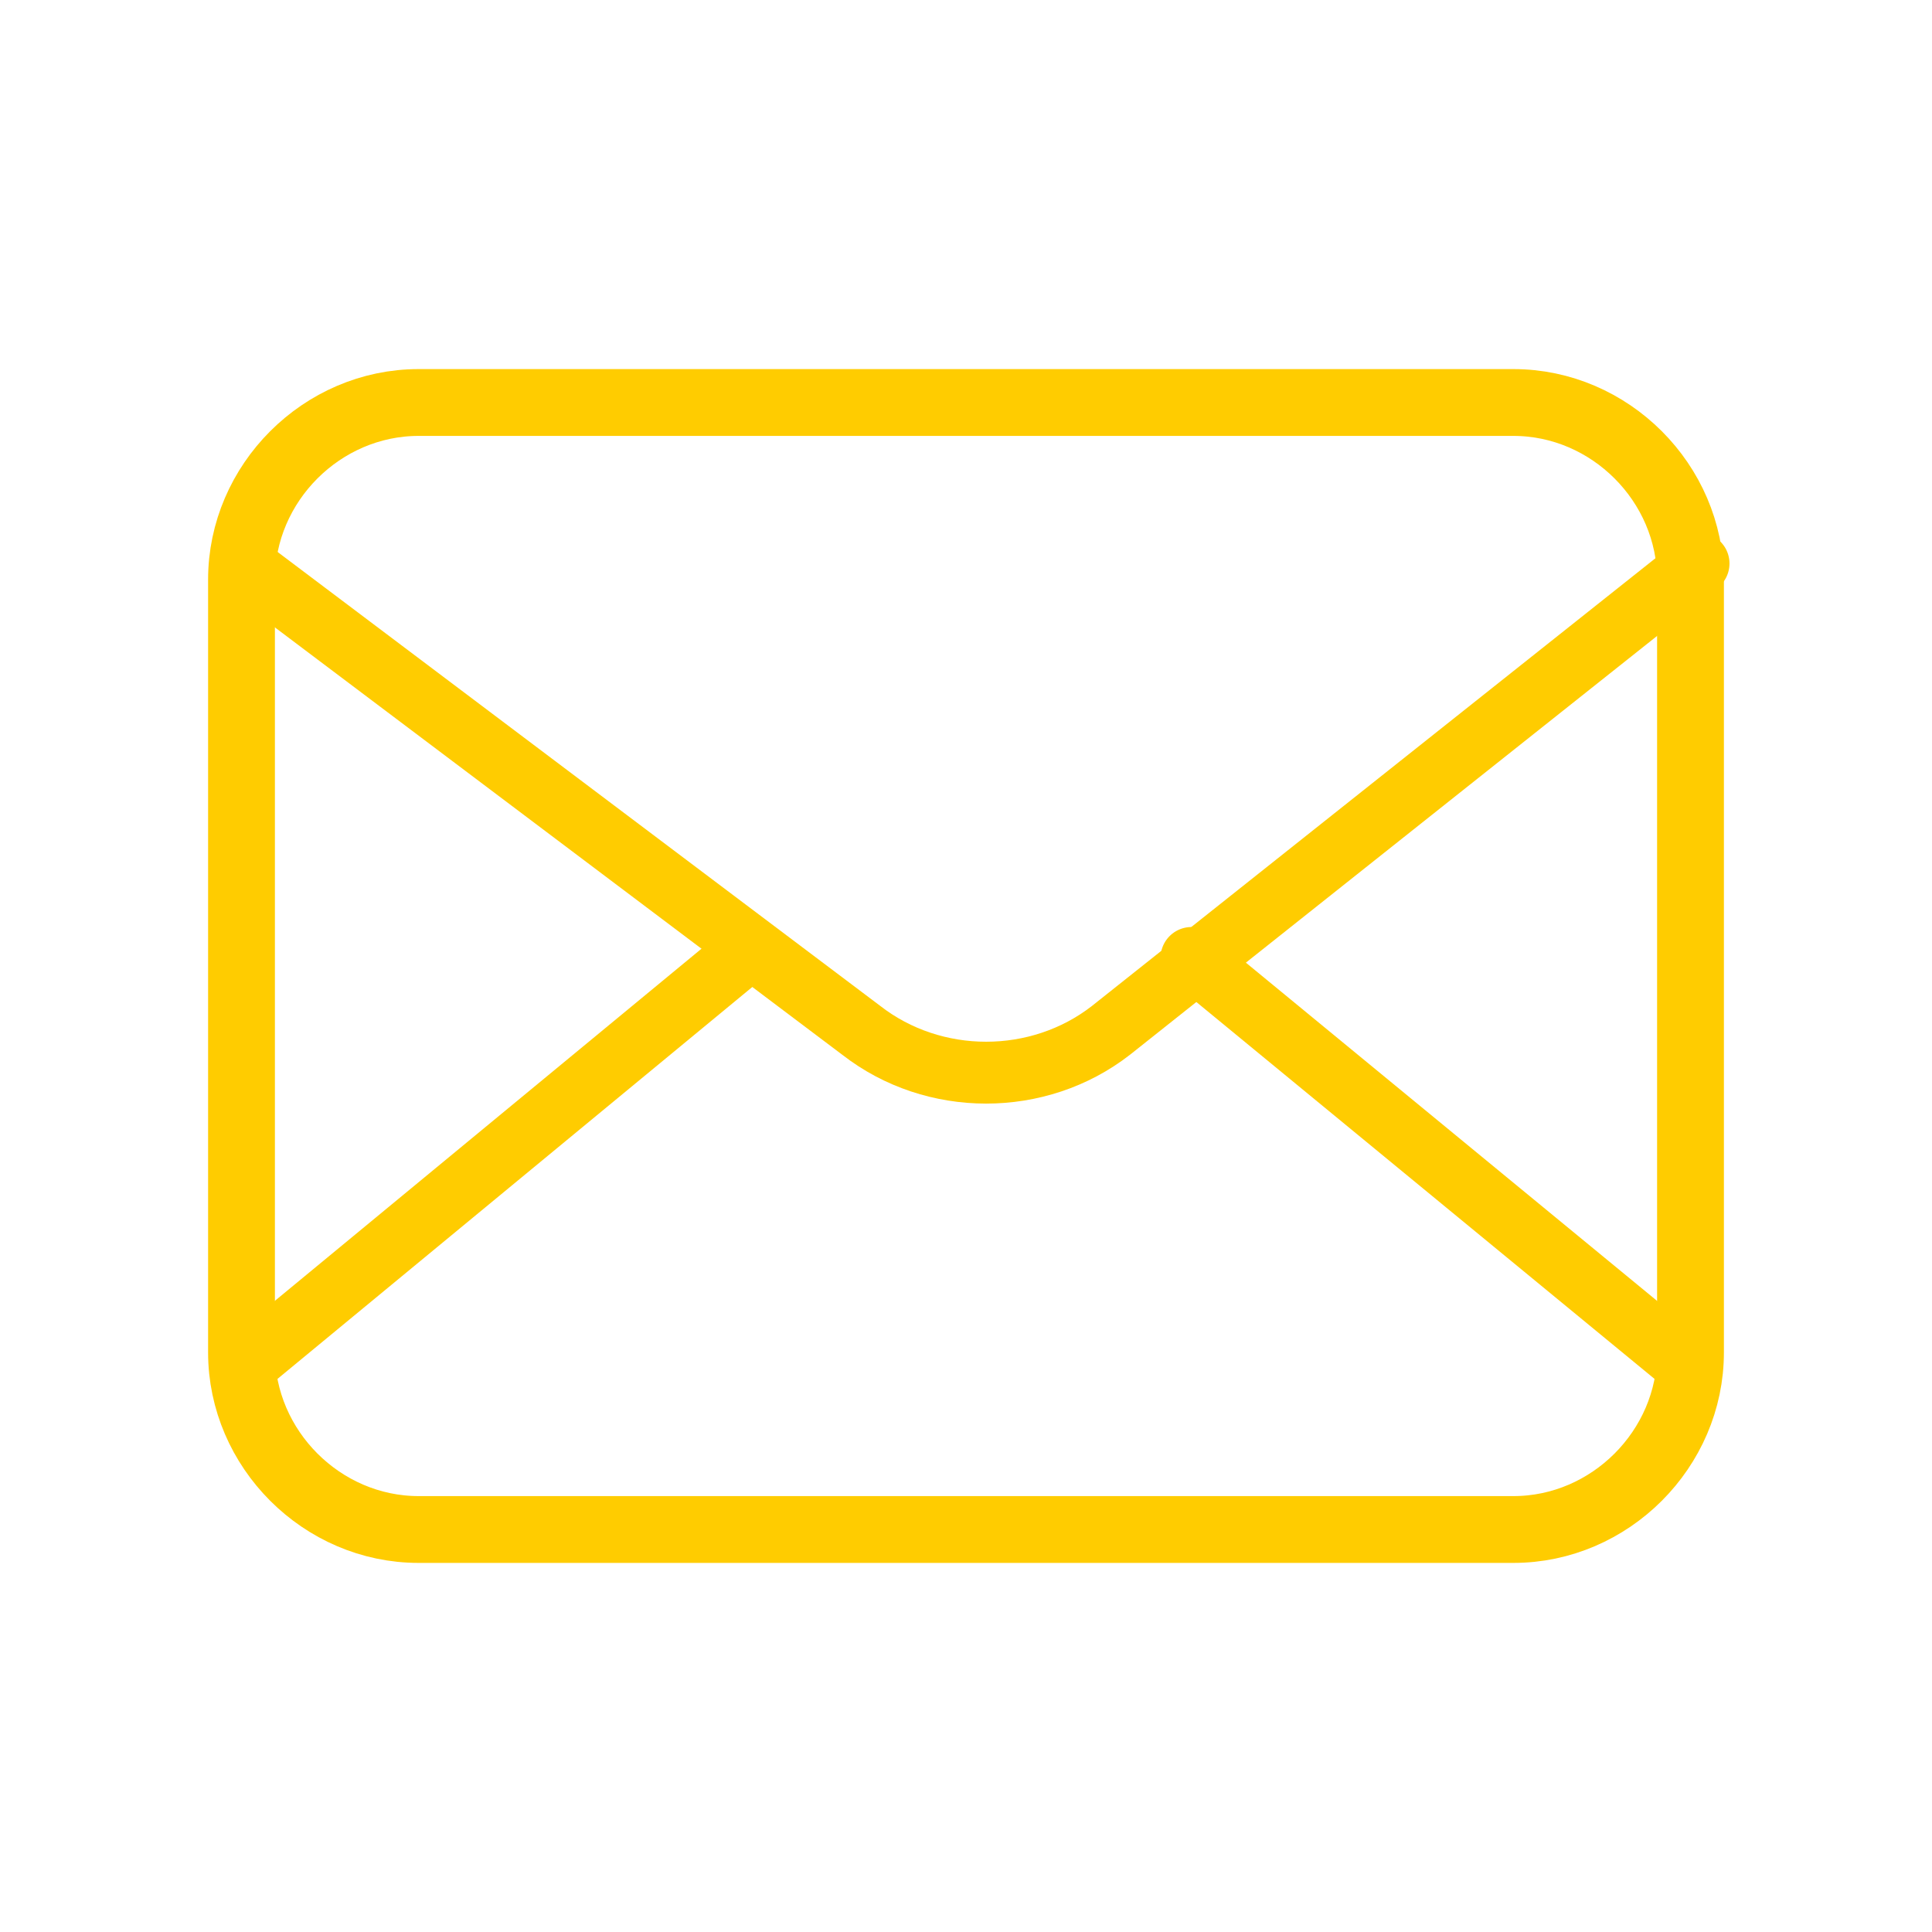
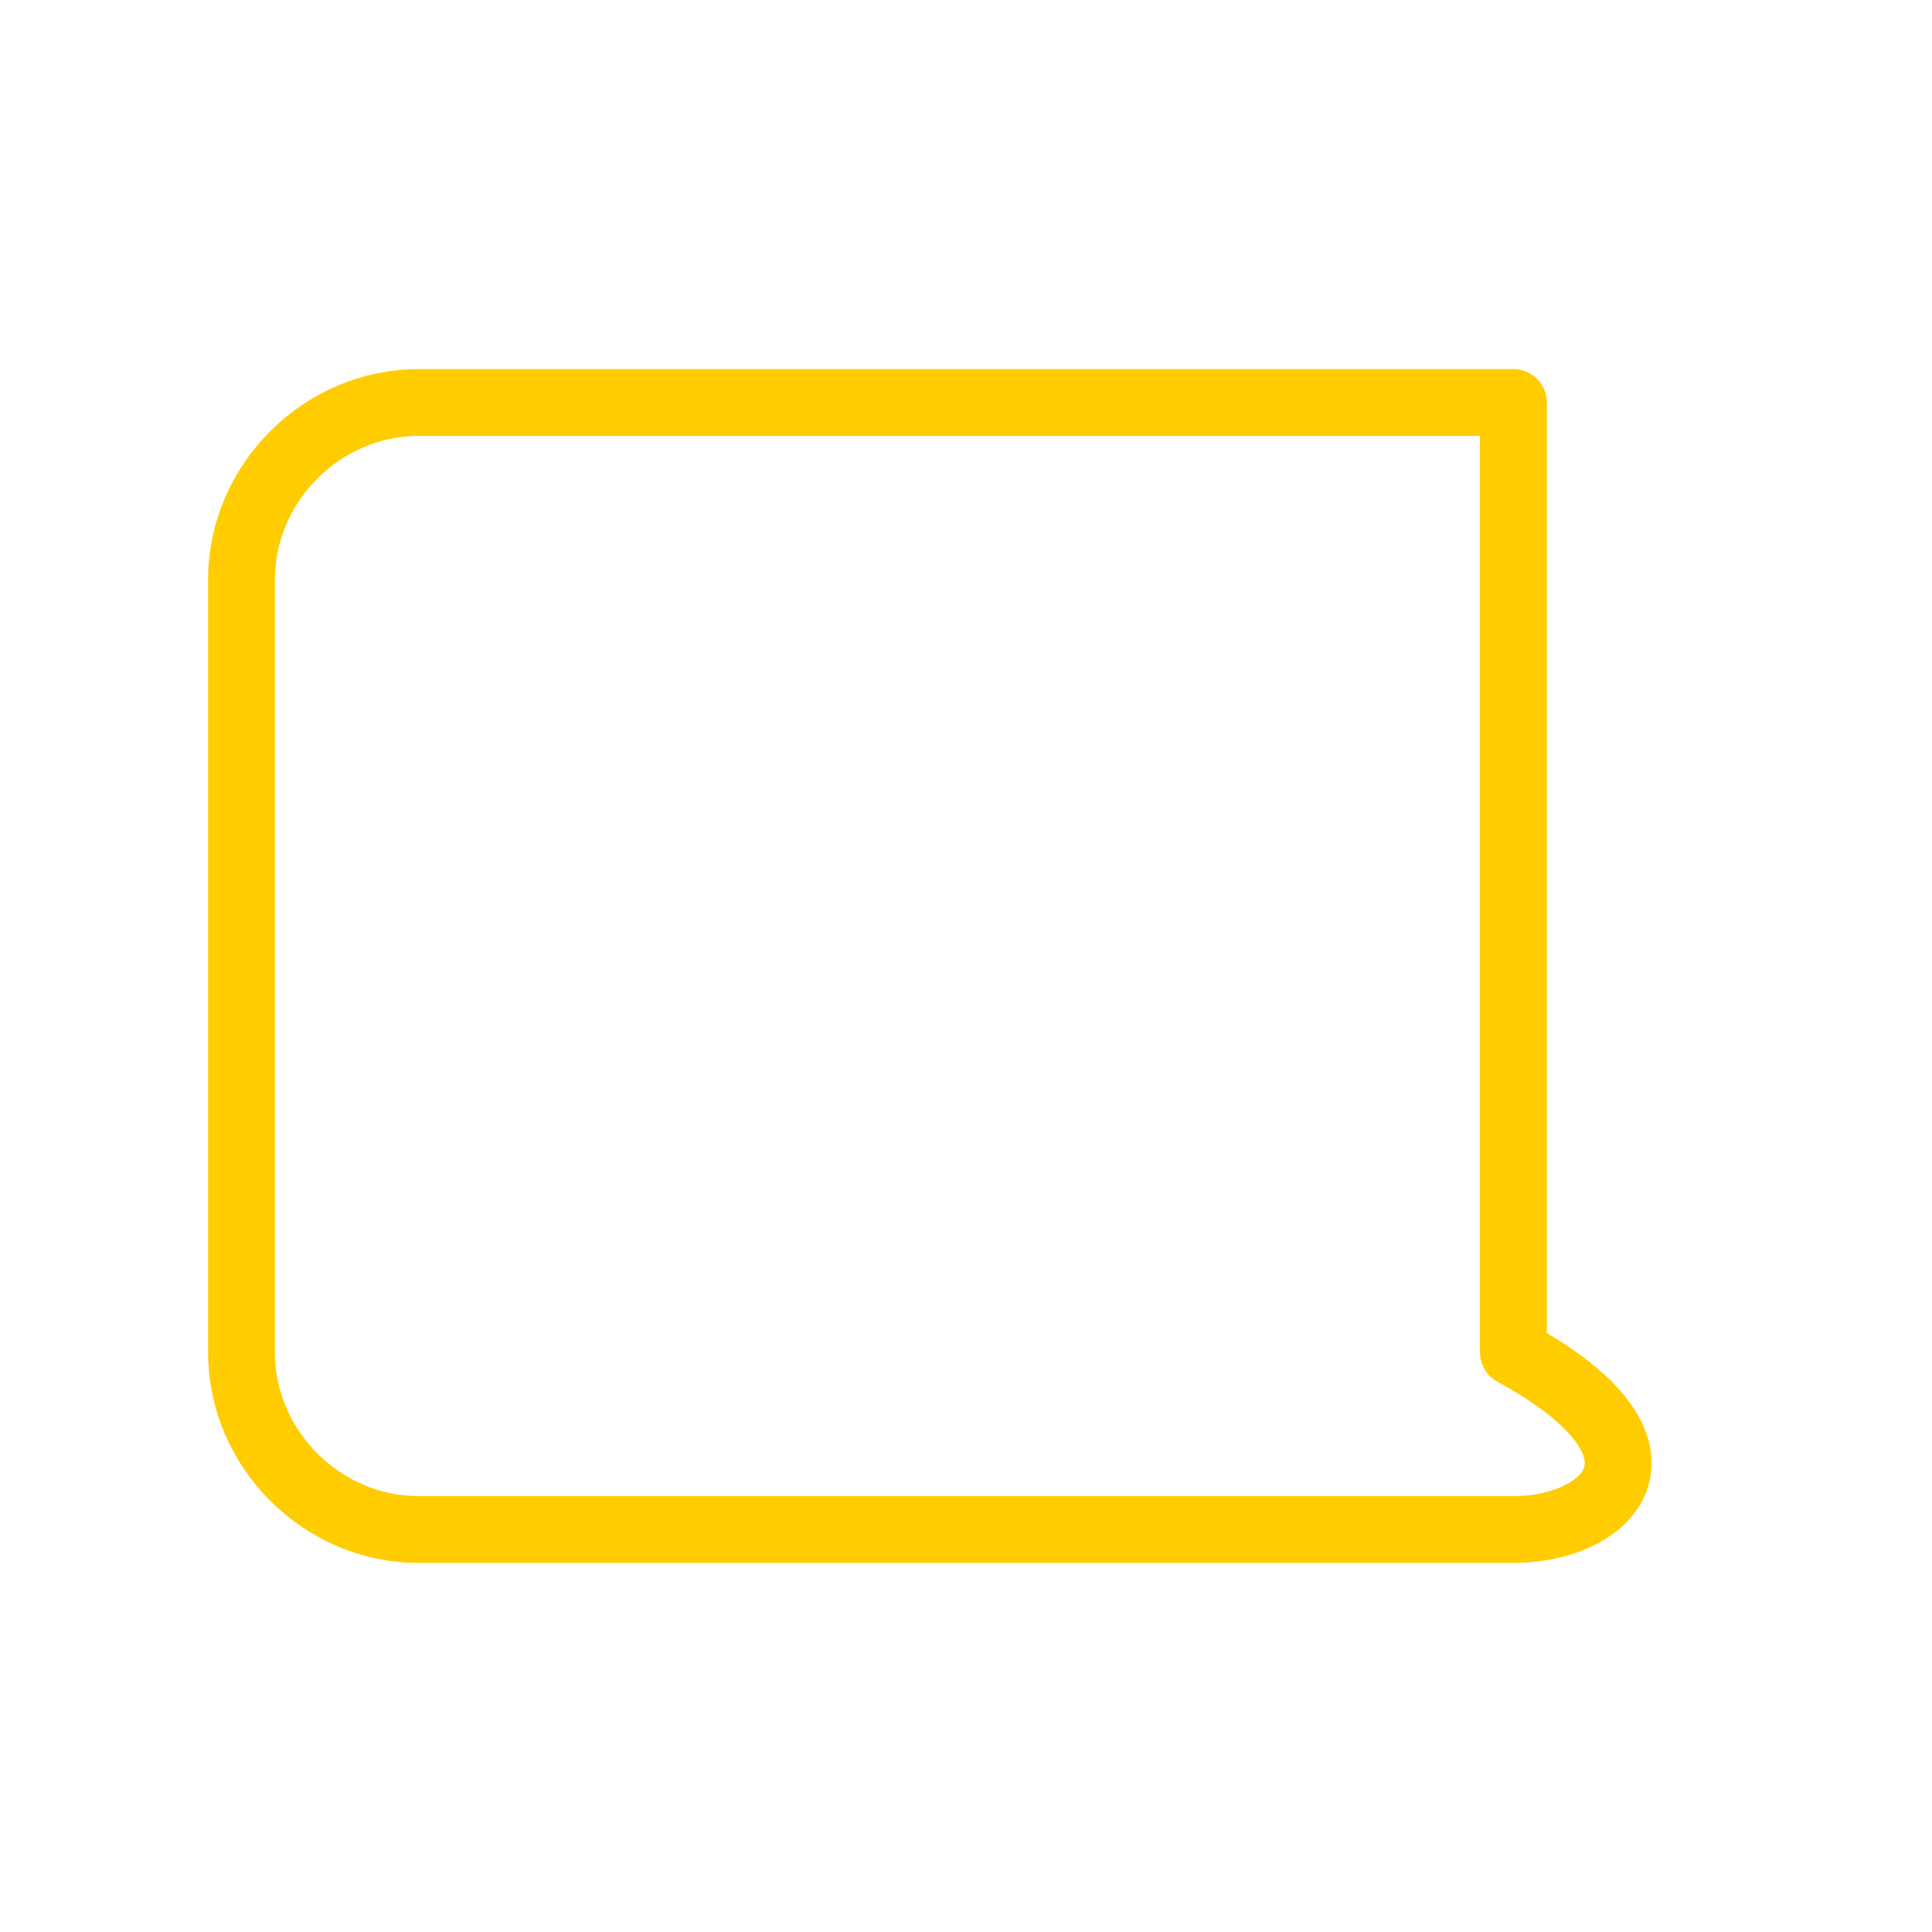
<svg xmlns="http://www.w3.org/2000/svg" width="48" height="48" viewBox="0 0 48 48" fill="none">
-   <path fill-rule="evenodd" clip-rule="evenodd" d="M37.6 38H10.4C8 38 6 36 6 33.6V14.4C6 12 8 10 10.4 10H37.6C40 10 42 12 42 14.4V33.6C42 36 40 38 37.6 38Z" stroke="#FFCC00" stroke-width="1.66" stroke-linecap="round" stroke-linejoin="round" />
-   <path d="M6 14L21.4 25.6C23.2 27 25.8 27 27.6 25.6L42.2 14" stroke="#FFCC00" stroke-width="1.537" stroke-linecap="round" stroke-linejoin="round" />
-   <path d="M29.602 23.8L42.002 34" stroke="#FFCC00" stroke-width="1.537" stroke-linecap="round" stroke-linejoin="round" />
-   <path d="M6 34L18.6 23.6" stroke="#FFCC00" stroke-width="1.537" stroke-linecap="round" stroke-linejoin="round" />
+   <path fill-rule="evenodd" clip-rule="evenodd" d="M37.6 38H10.4C8 38 6 36 6 33.6V14.4C6 12 8 10 10.4 10H37.6V33.6C42 36 40 38 37.6 38Z" stroke="#FFCC00" stroke-width="1.66" stroke-linecap="round" stroke-linejoin="round" />
</svg>